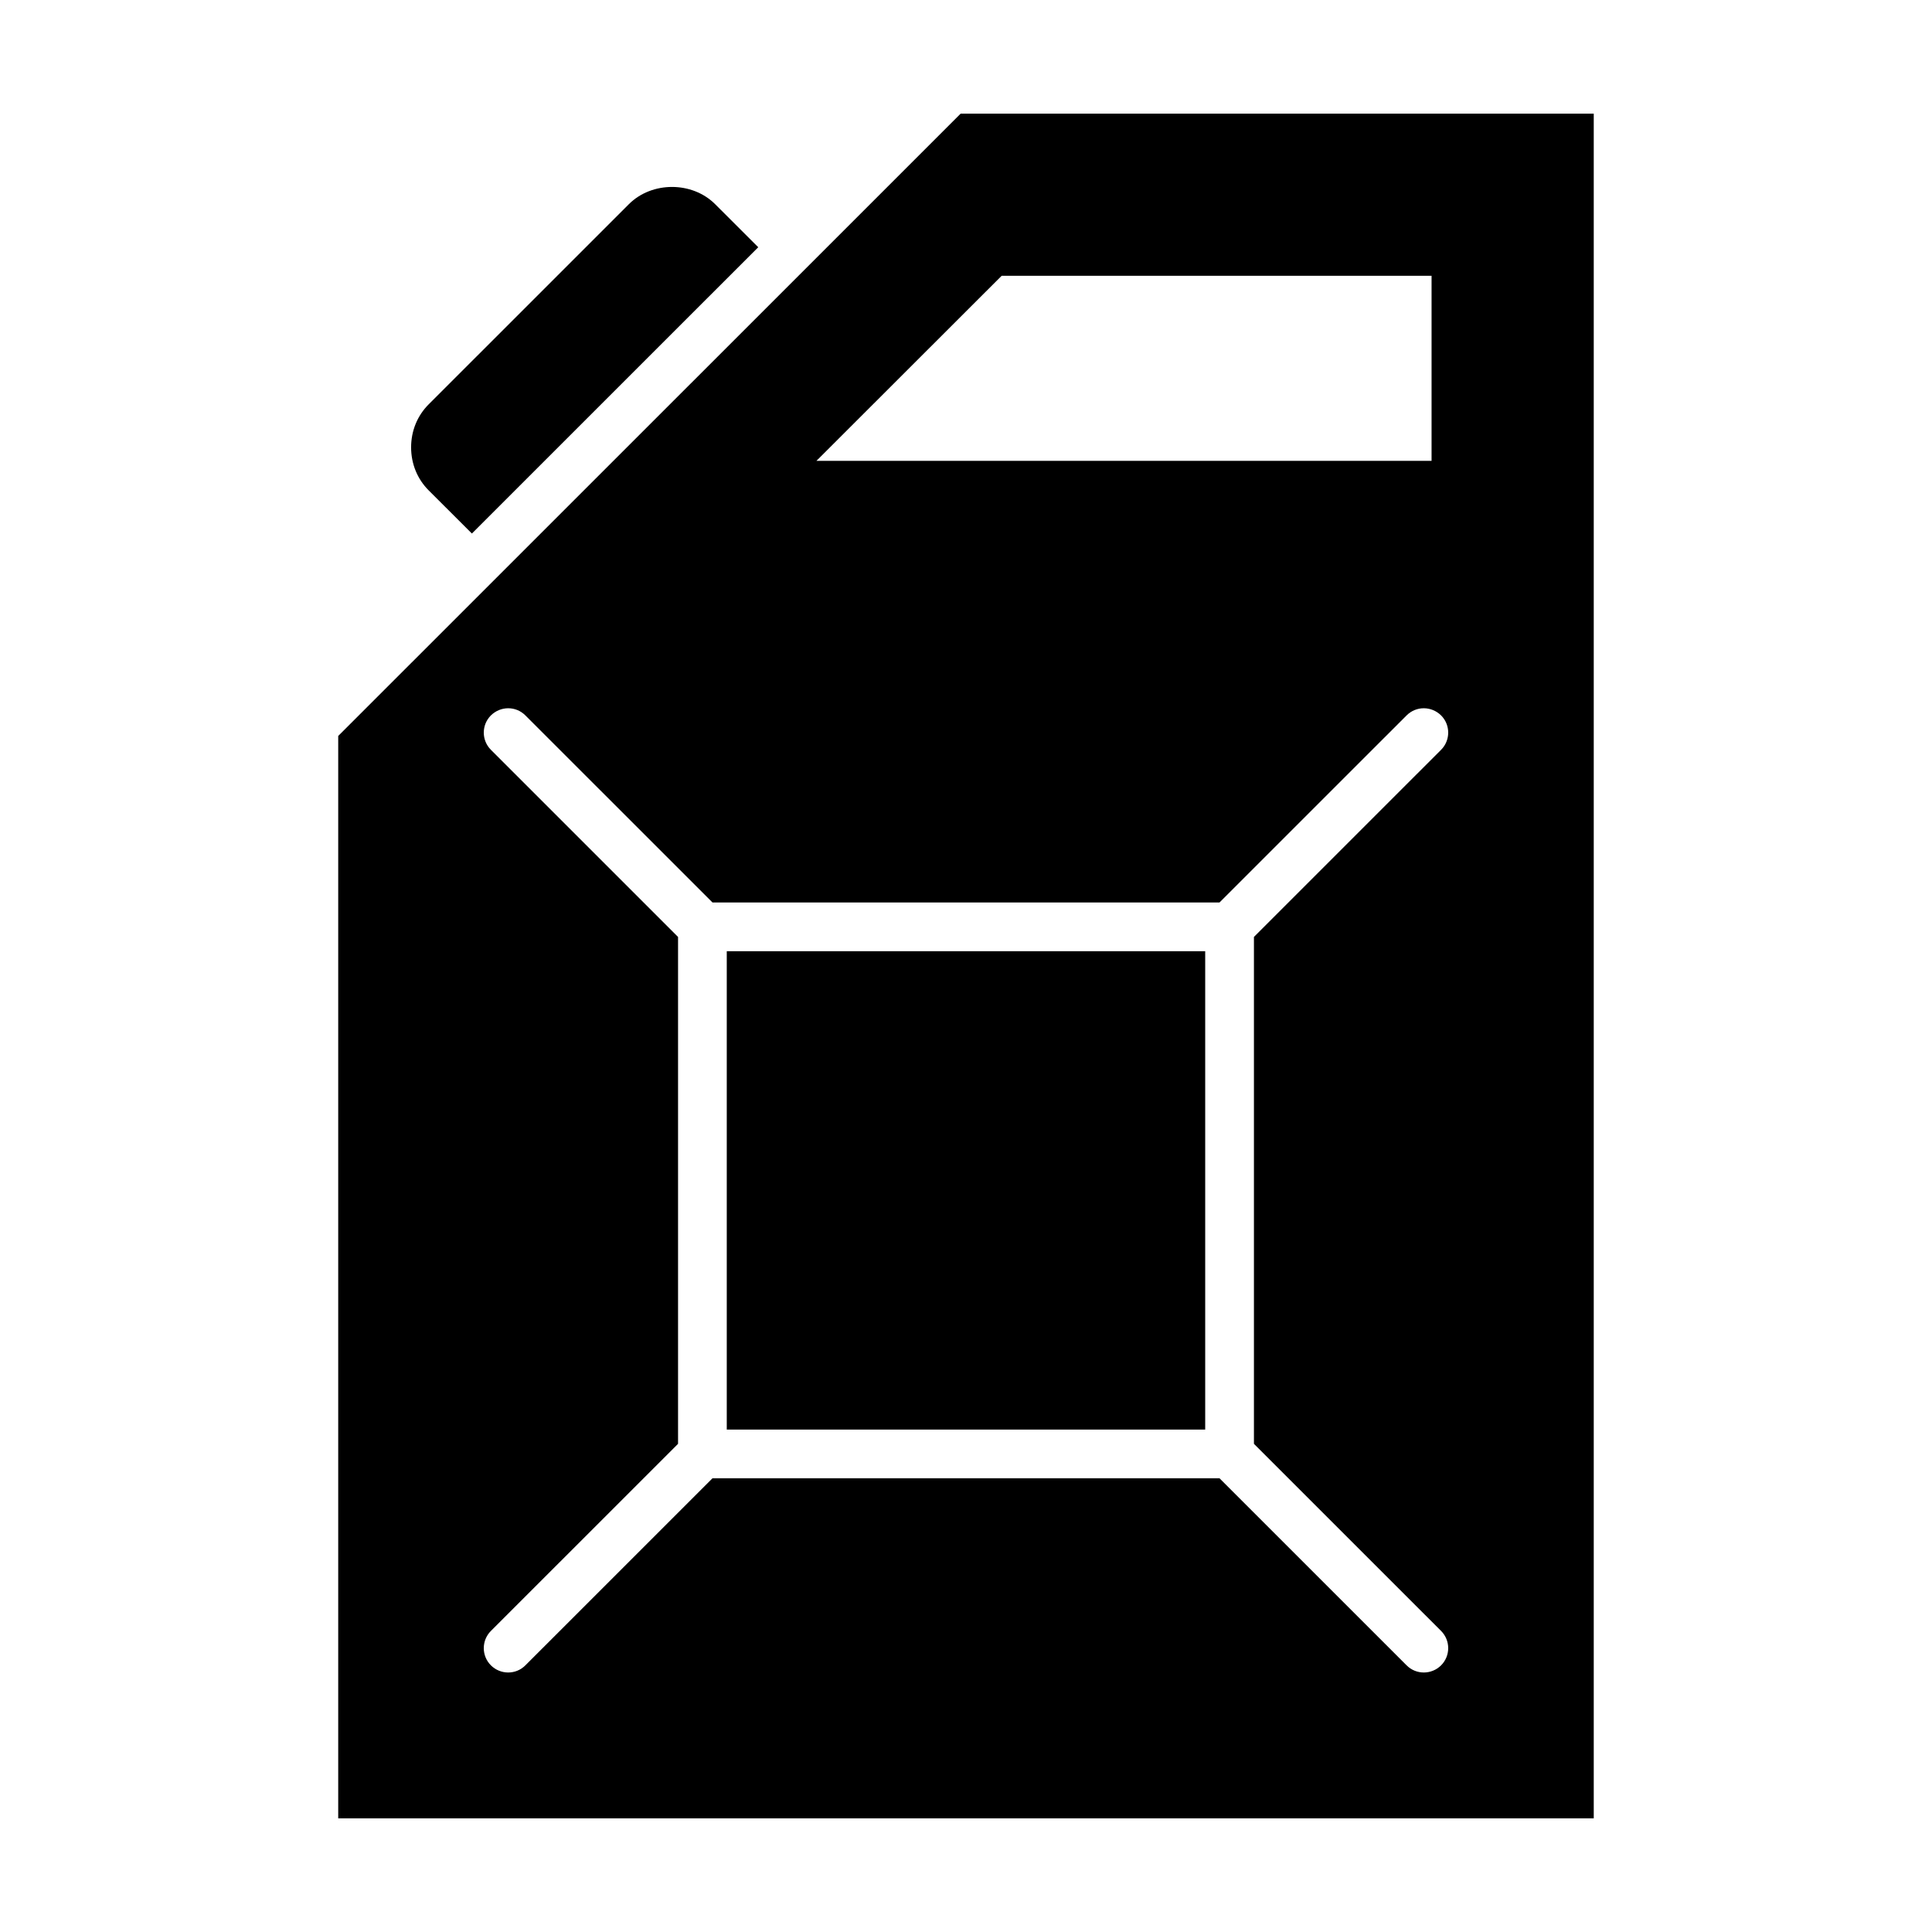
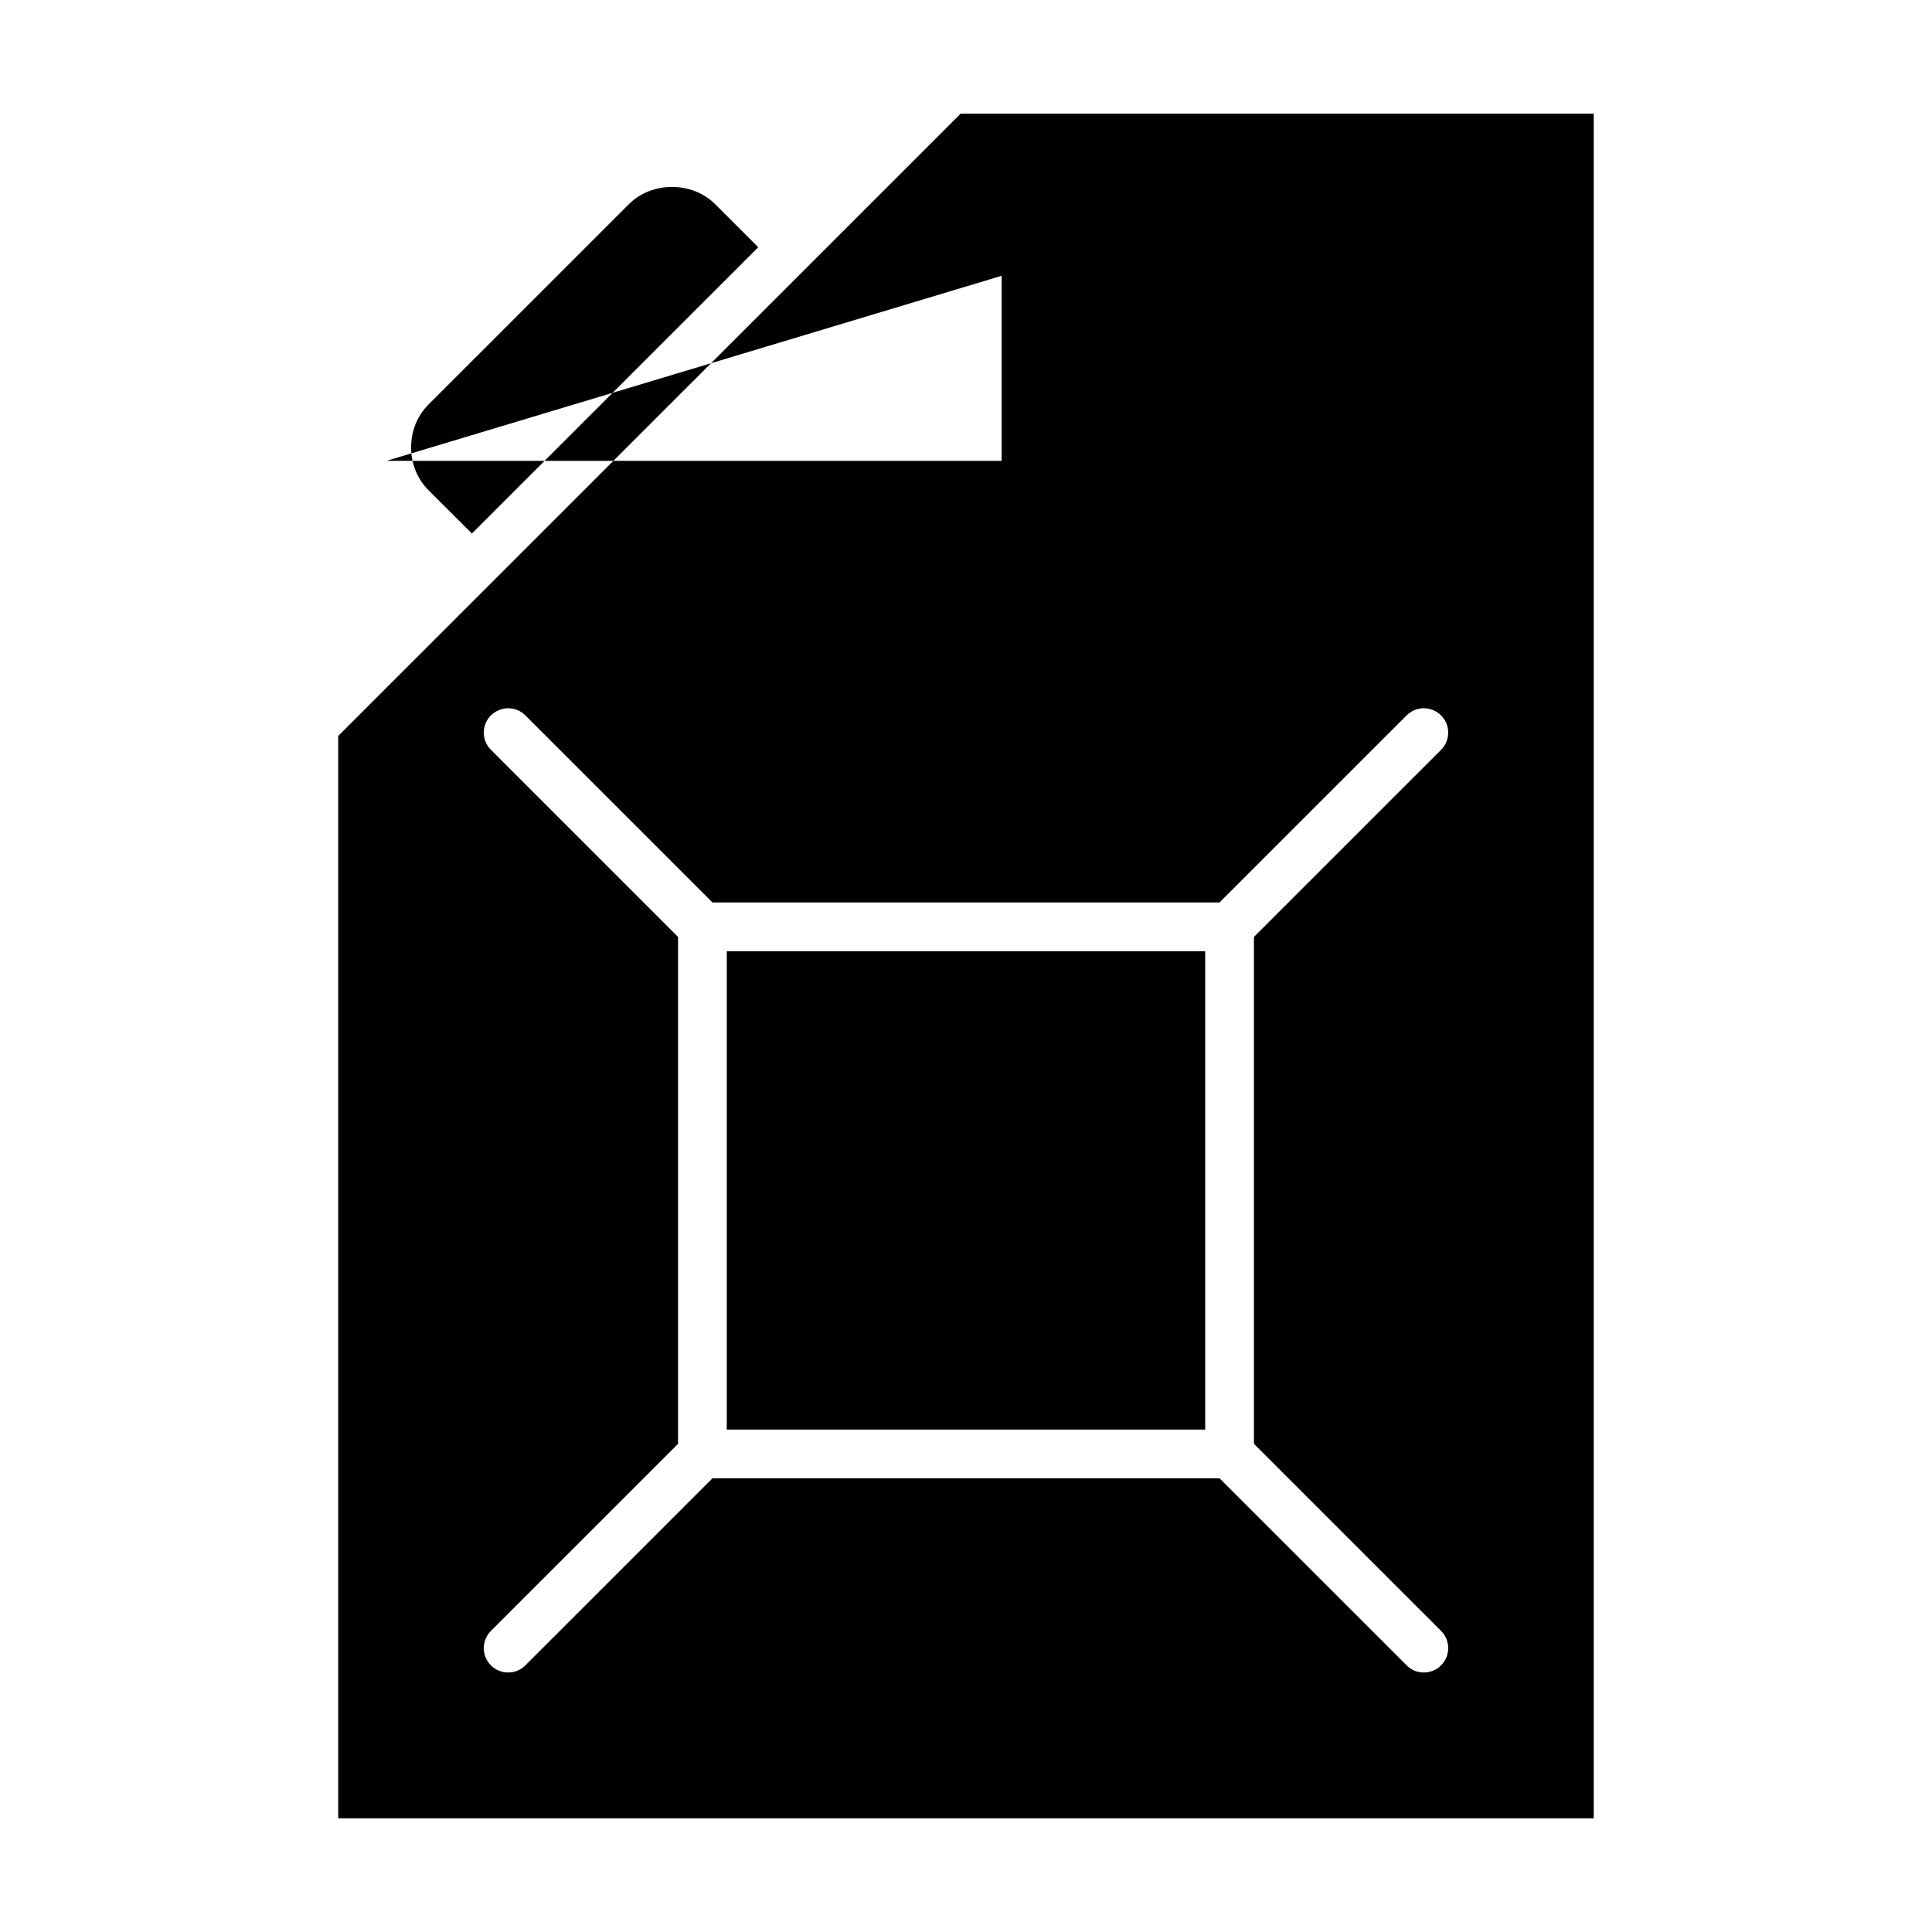
<svg xmlns="http://www.w3.org/2000/svg" fill="#000000" width="800px" height="800px" version="1.1" viewBox="144 144 512 512">
-   <path d="m336.6 396.08h126.79v126.77h-126.79zm189.3-53.371c2.519-2.519 2.519-6.602 0-9.121-2.57-2.523-6.613-2.523-9.133 0l-49.594 49.582h-134.35l-49.594-49.582c-2.519-2.523-6.559-2.523-9.133 0-2.519 2.519-2.519 6.602 0 9.121l49.594 49.59v134.33l-49.594 49.582c-2.519 2.523-2.519 6.606 0 9.125 1.258 1.258 2.938 1.891 4.566 1.891 1.68 0 3.305-0.629 4.566-1.891l49.594-49.582h134.35l49.594 49.582c1.258 1.258 2.887 1.891 4.566 1.891 1.625 0 3.305-0.629 4.566-1.891 2.519-2.519 2.519-6.602 0-9.125l-49.594-49.582v-134.33zm40.461 283.17v-451.76h-167.78l-164.95 164.92v286.84h332.72zm-156.91-408.79h113.93v49.039l-163.01-0.004zm-151.83 56.883c-3.043-3.035-4.672-7.086-4.672-11.418 0-4.328 1.625-8.383 4.672-11.414l53.055-53.047c6.086-6.066 16.742-6.066 22.828 0l11.441 11.426-75.887 75.871z" fill-rule="evenodd" />
+   <path d="m336.6 396.08h126.79v126.77h-126.79zm189.3-53.371c2.519-2.519 2.519-6.602 0-9.121-2.57-2.523-6.613-2.523-9.133 0l-49.594 49.582h-134.35l-49.594-49.582c-2.519-2.523-6.559-2.523-9.133 0-2.519 2.519-2.519 6.602 0 9.121l49.594 49.59v134.33l-49.594 49.582c-2.519 2.523-2.519 6.606 0 9.125 1.258 1.258 2.938 1.891 4.566 1.891 1.68 0 3.305-0.629 4.566-1.891l49.594-49.582h134.35l49.594 49.582c1.258 1.258 2.887 1.891 4.566 1.891 1.625 0 3.305-0.629 4.566-1.891 2.519-2.519 2.519-6.602 0-9.125l-49.594-49.582v-134.33zm40.461 283.17v-451.76h-167.78l-164.95 164.92v286.84h332.72zm-156.91-408.79v49.039l-163.01-0.004zm-151.83 56.883c-3.043-3.035-4.672-7.086-4.672-11.418 0-4.328 1.625-8.383 4.672-11.414l53.055-53.047c6.086-6.066 16.742-6.066 22.828 0l11.441 11.426-75.887 75.871z" fill-rule="evenodd" />
</svg>